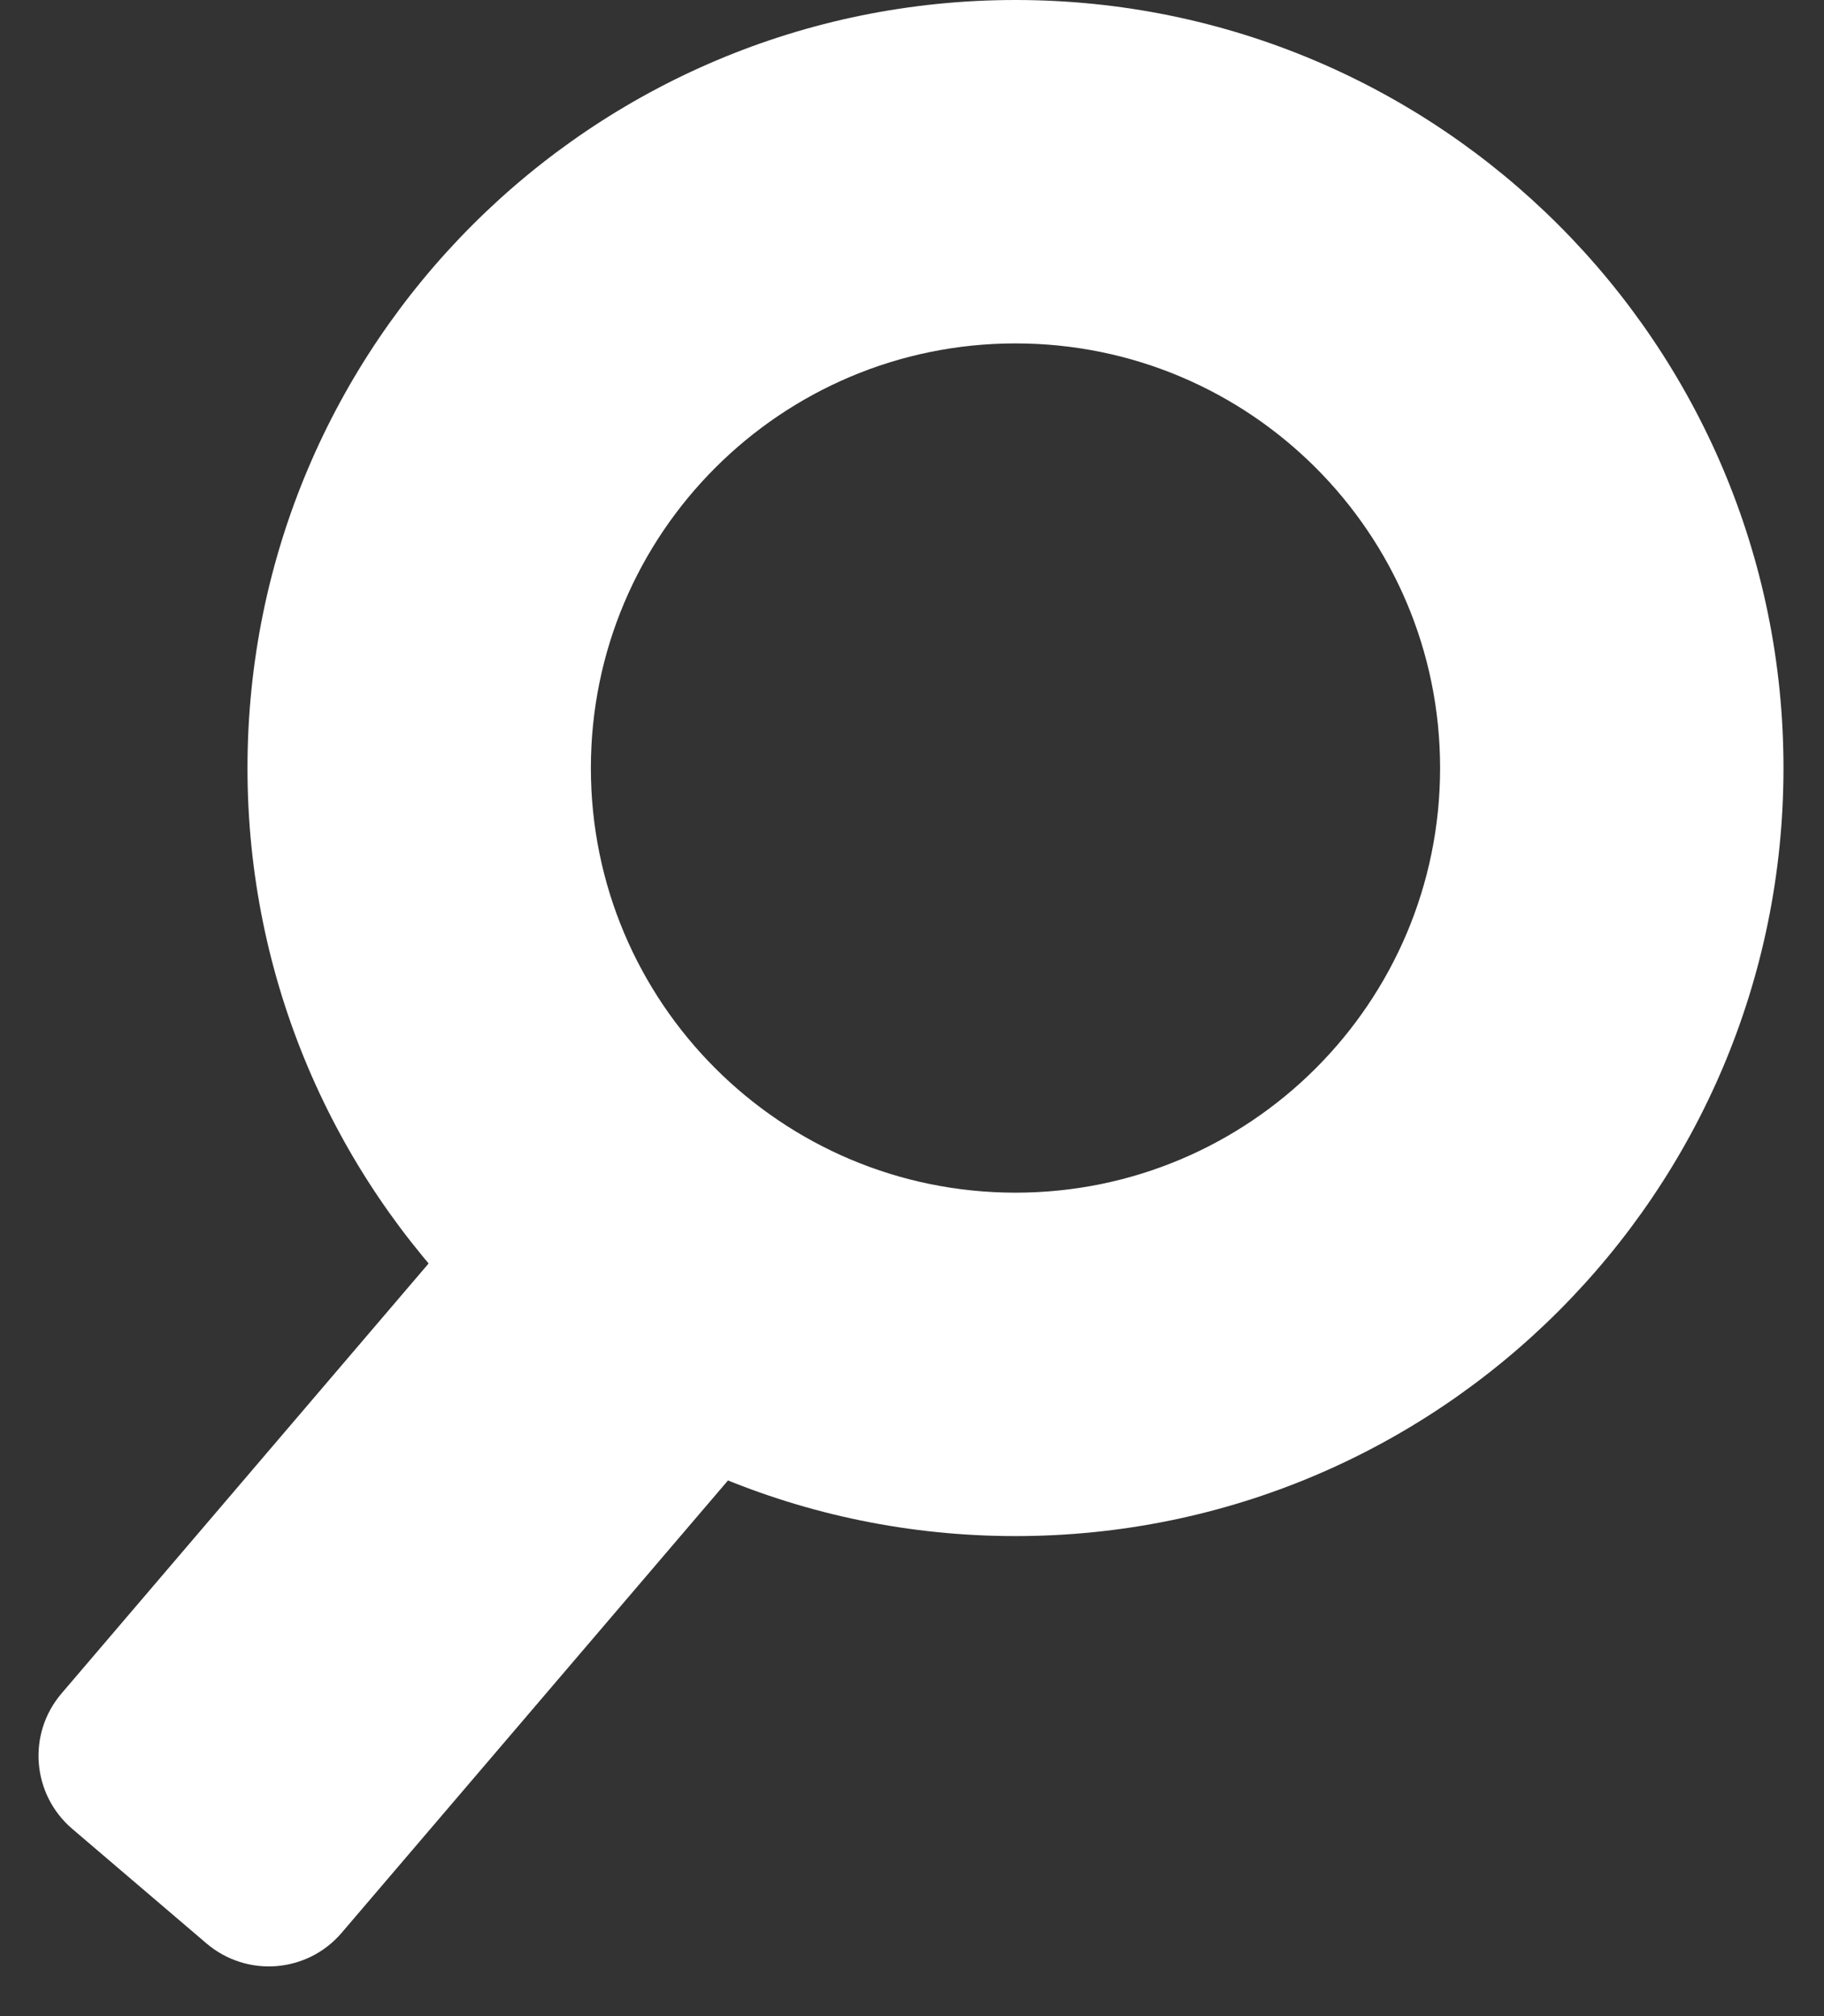
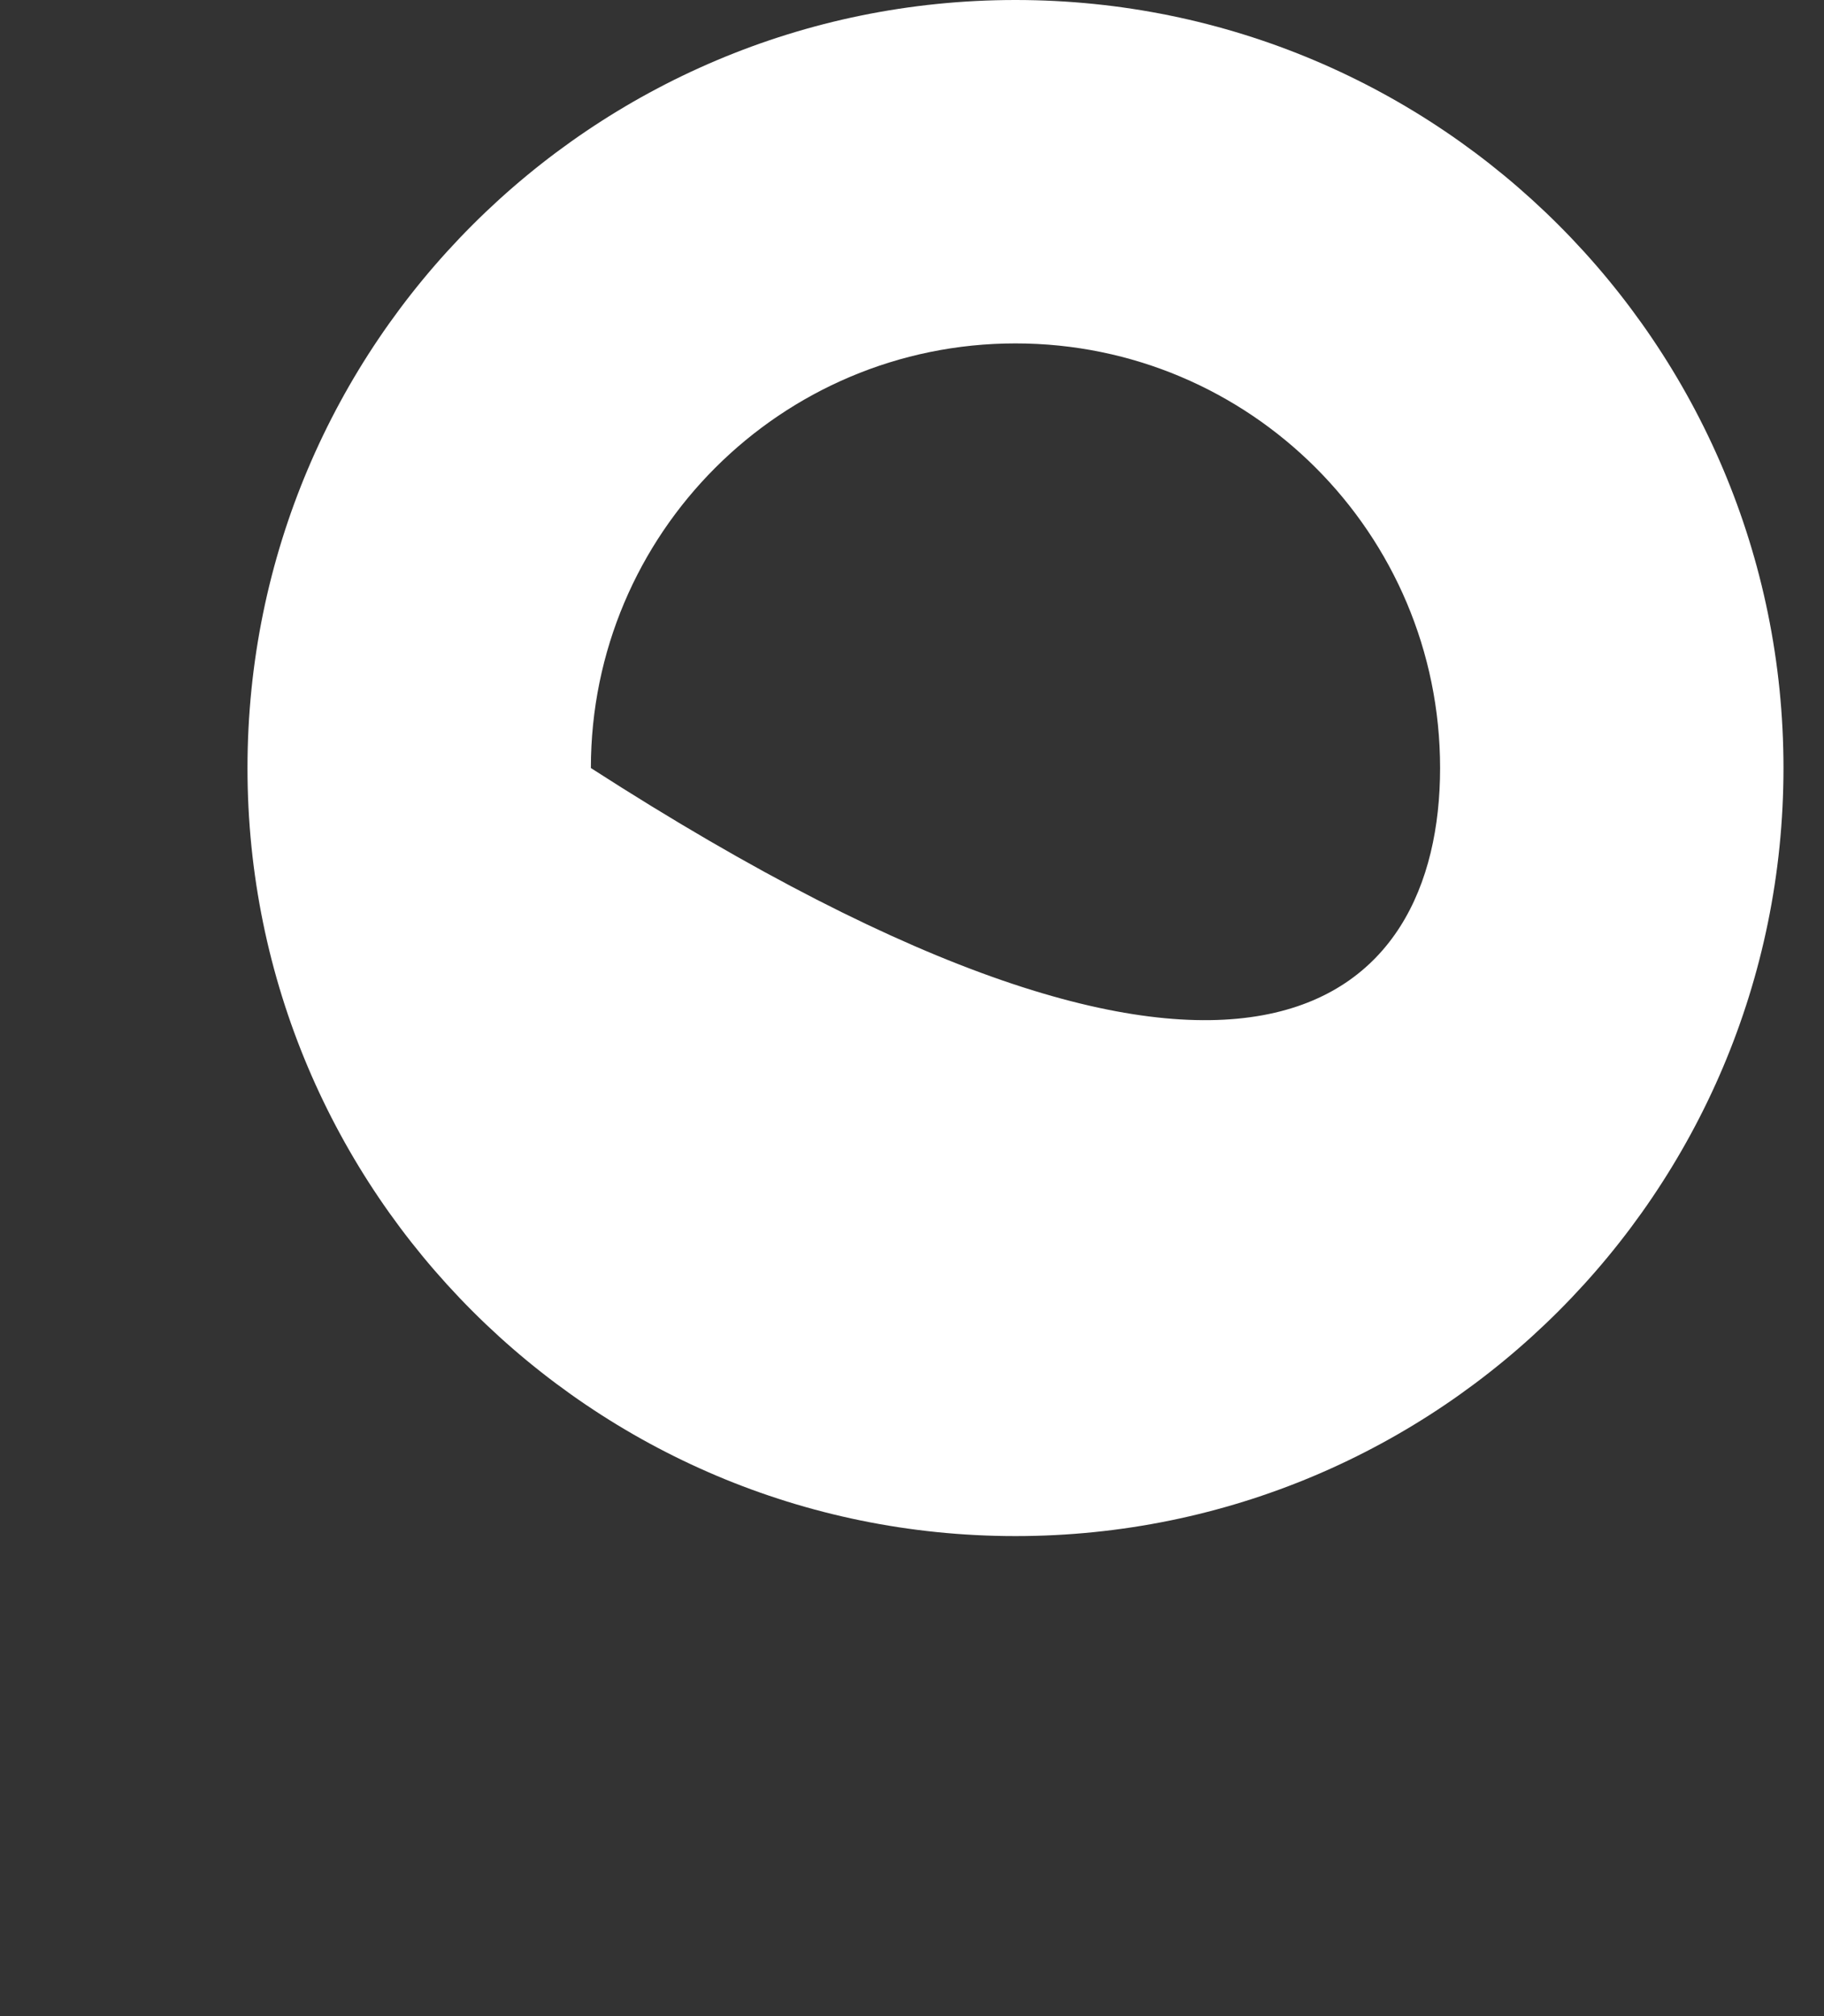
<svg xmlns="http://www.w3.org/2000/svg" width="19" height="21" viewBox="0 0 19 21" fill="none">
  <rect x="0" y="0" width="19" height="21" fill="#333333" stroke="none" />
-   <path d="M18.578 8C18.578 12.418 14.996 16 10.578 16C6.16 16 2.578 12.418 2.578 8C2.578 3.582 6.16 0 10.578 0C14.996 0 18.578 3.582 18.578 8ZM6.155 8C6.155 10.443 8.136 12.423 10.578 12.423C13.021 12.423 15.001 10.443 15.001 8C15.001 5.557 13.021 3.577 10.578 3.577C8.136 3.577 6.155 5.557 6.155 8Z" fill="white" />
-   <path d="M5.493 11.956C5.852 11.536 6.483 11.486 6.903 11.845L8.302 13.039C8.722 13.397 8.771 14.029 8.413 14.449L3.56 20.131C3.202 20.552 2.571 20.601 2.151 20.243L0.752 19.049C0.332 18.69 0.282 18.059 0.641 17.639L5.493 11.956Z" fill="white" />
+   <path d="M18.578 8C18.578 12.418 14.996 16 10.578 16C6.16 16 2.578 12.418 2.578 8C2.578 3.582 6.16 0 10.578 0C14.996 0 18.578 3.582 18.578 8ZM6.155 8C13.021 12.423 15.001 10.443 15.001 8C15.001 5.557 13.021 3.577 10.578 3.577C8.136 3.577 6.155 5.557 6.155 8Z" fill="white" />
</svg>